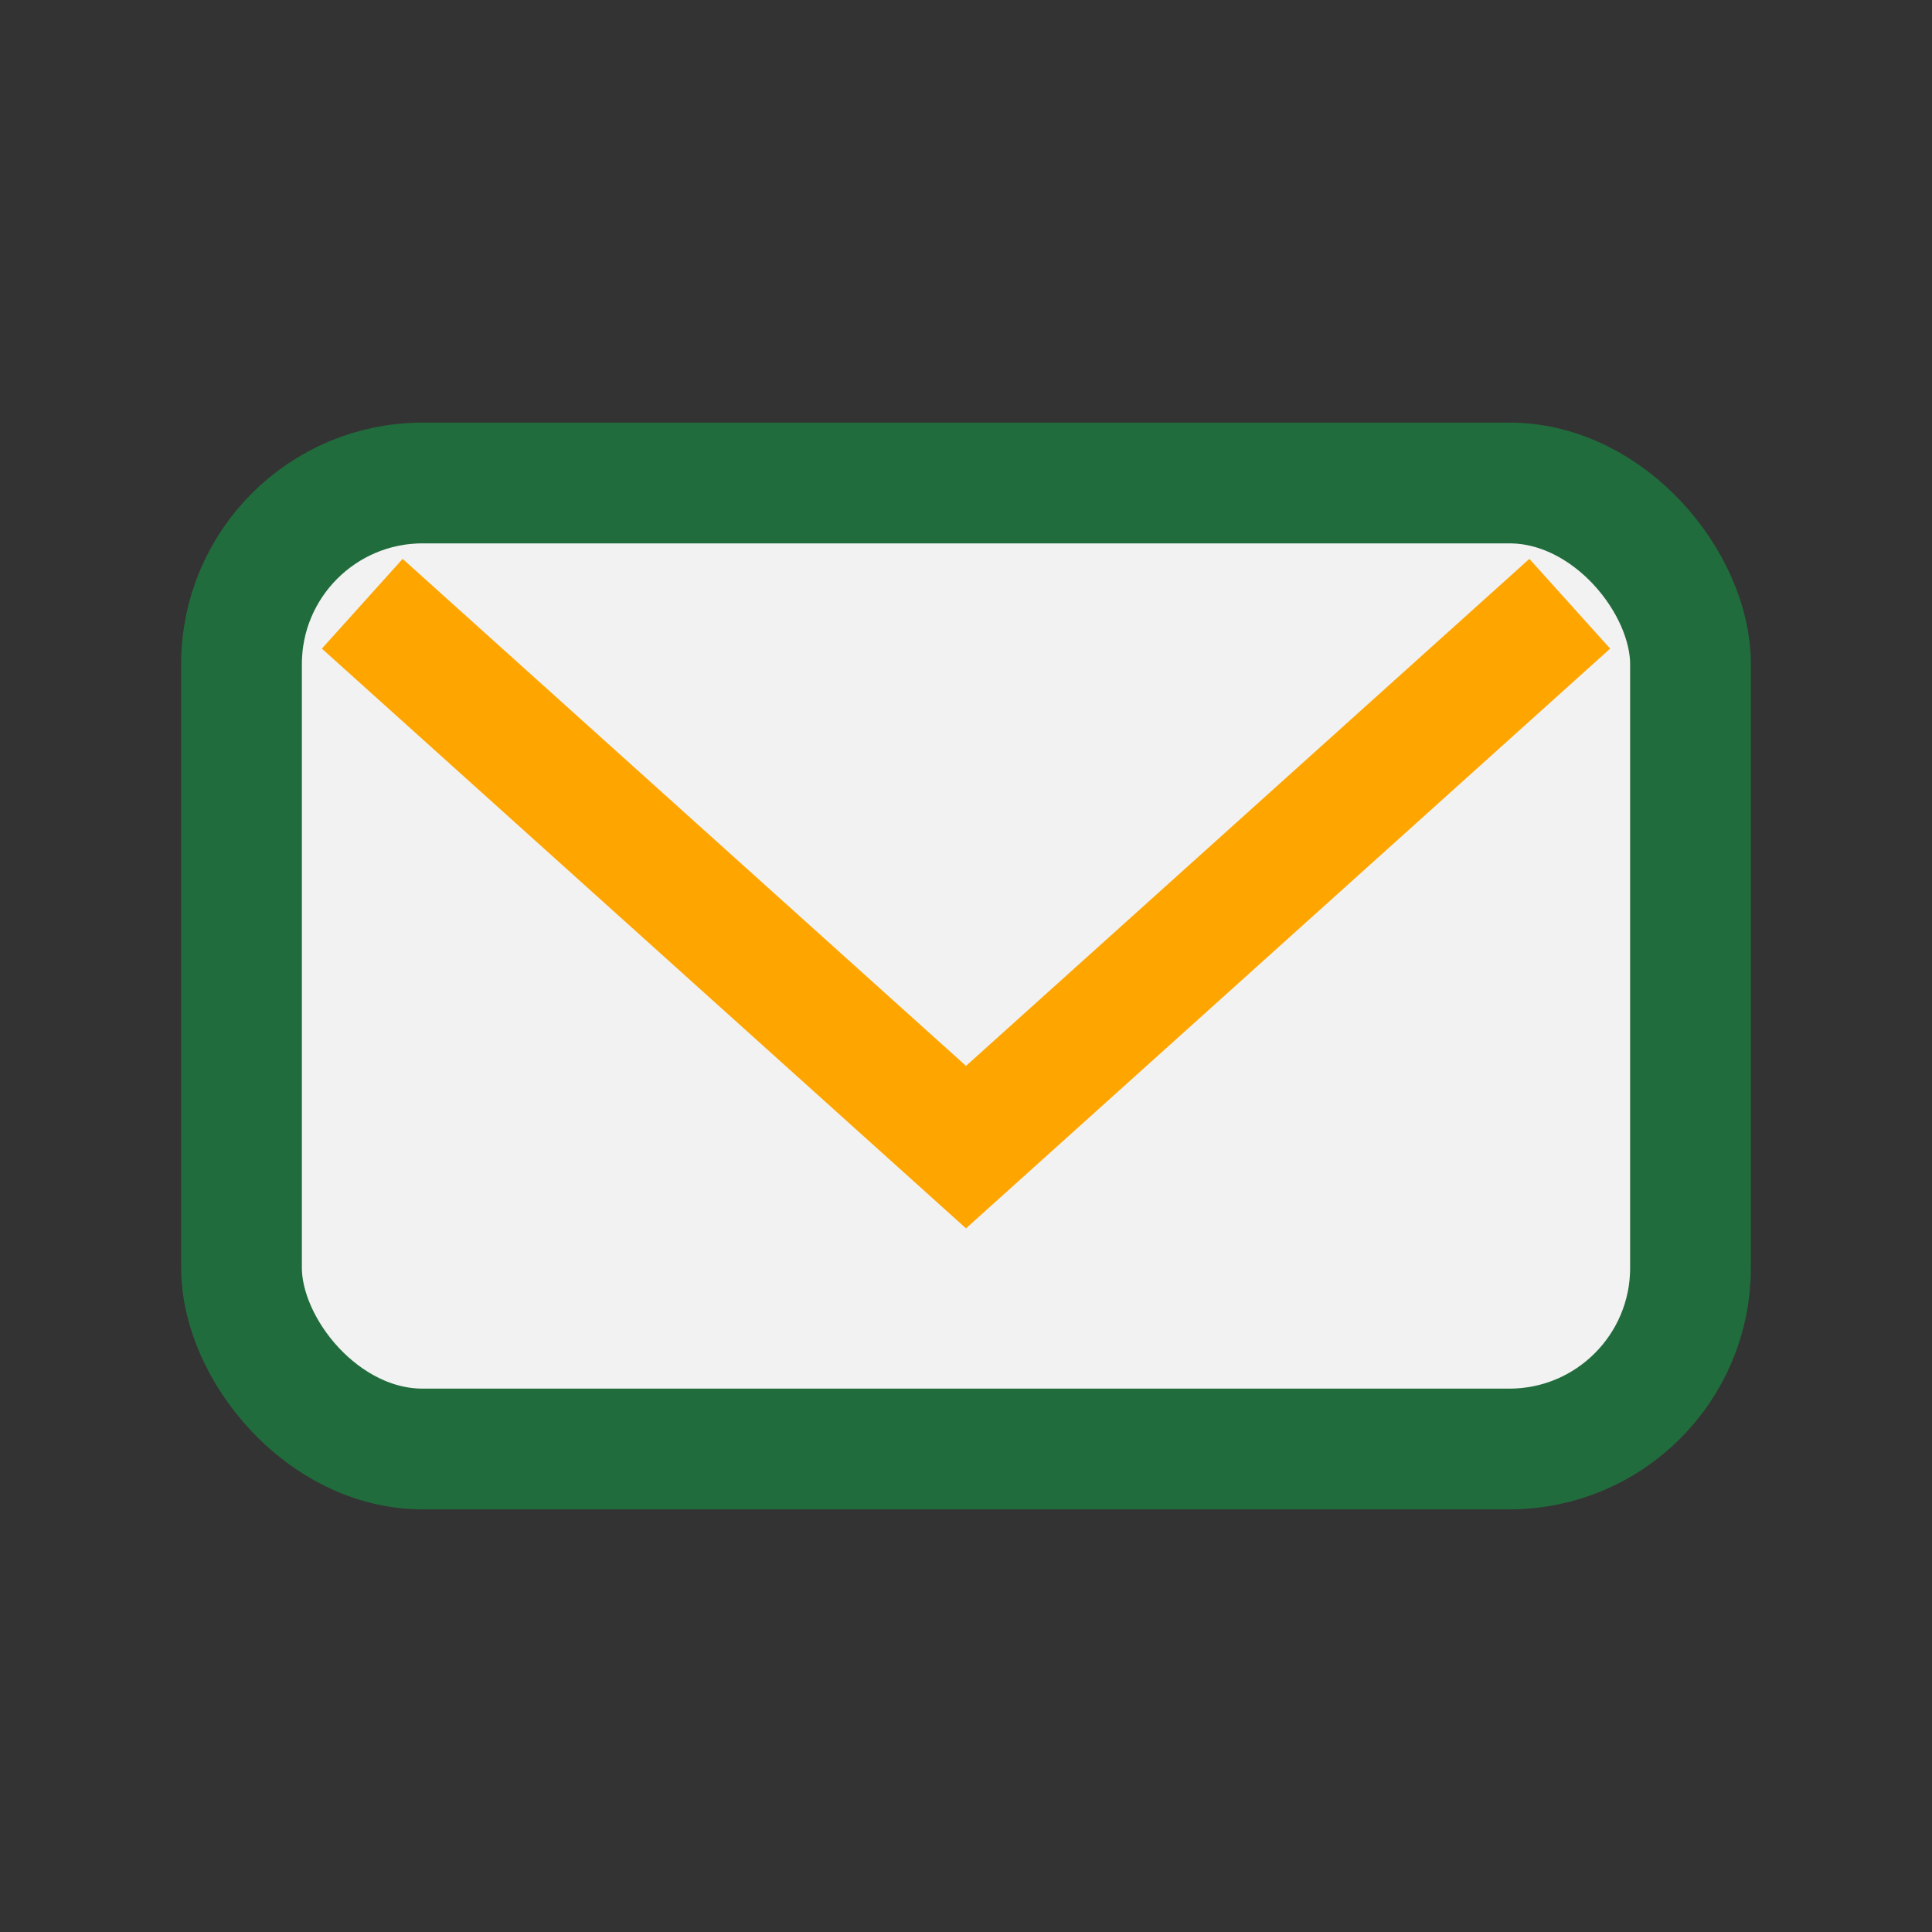
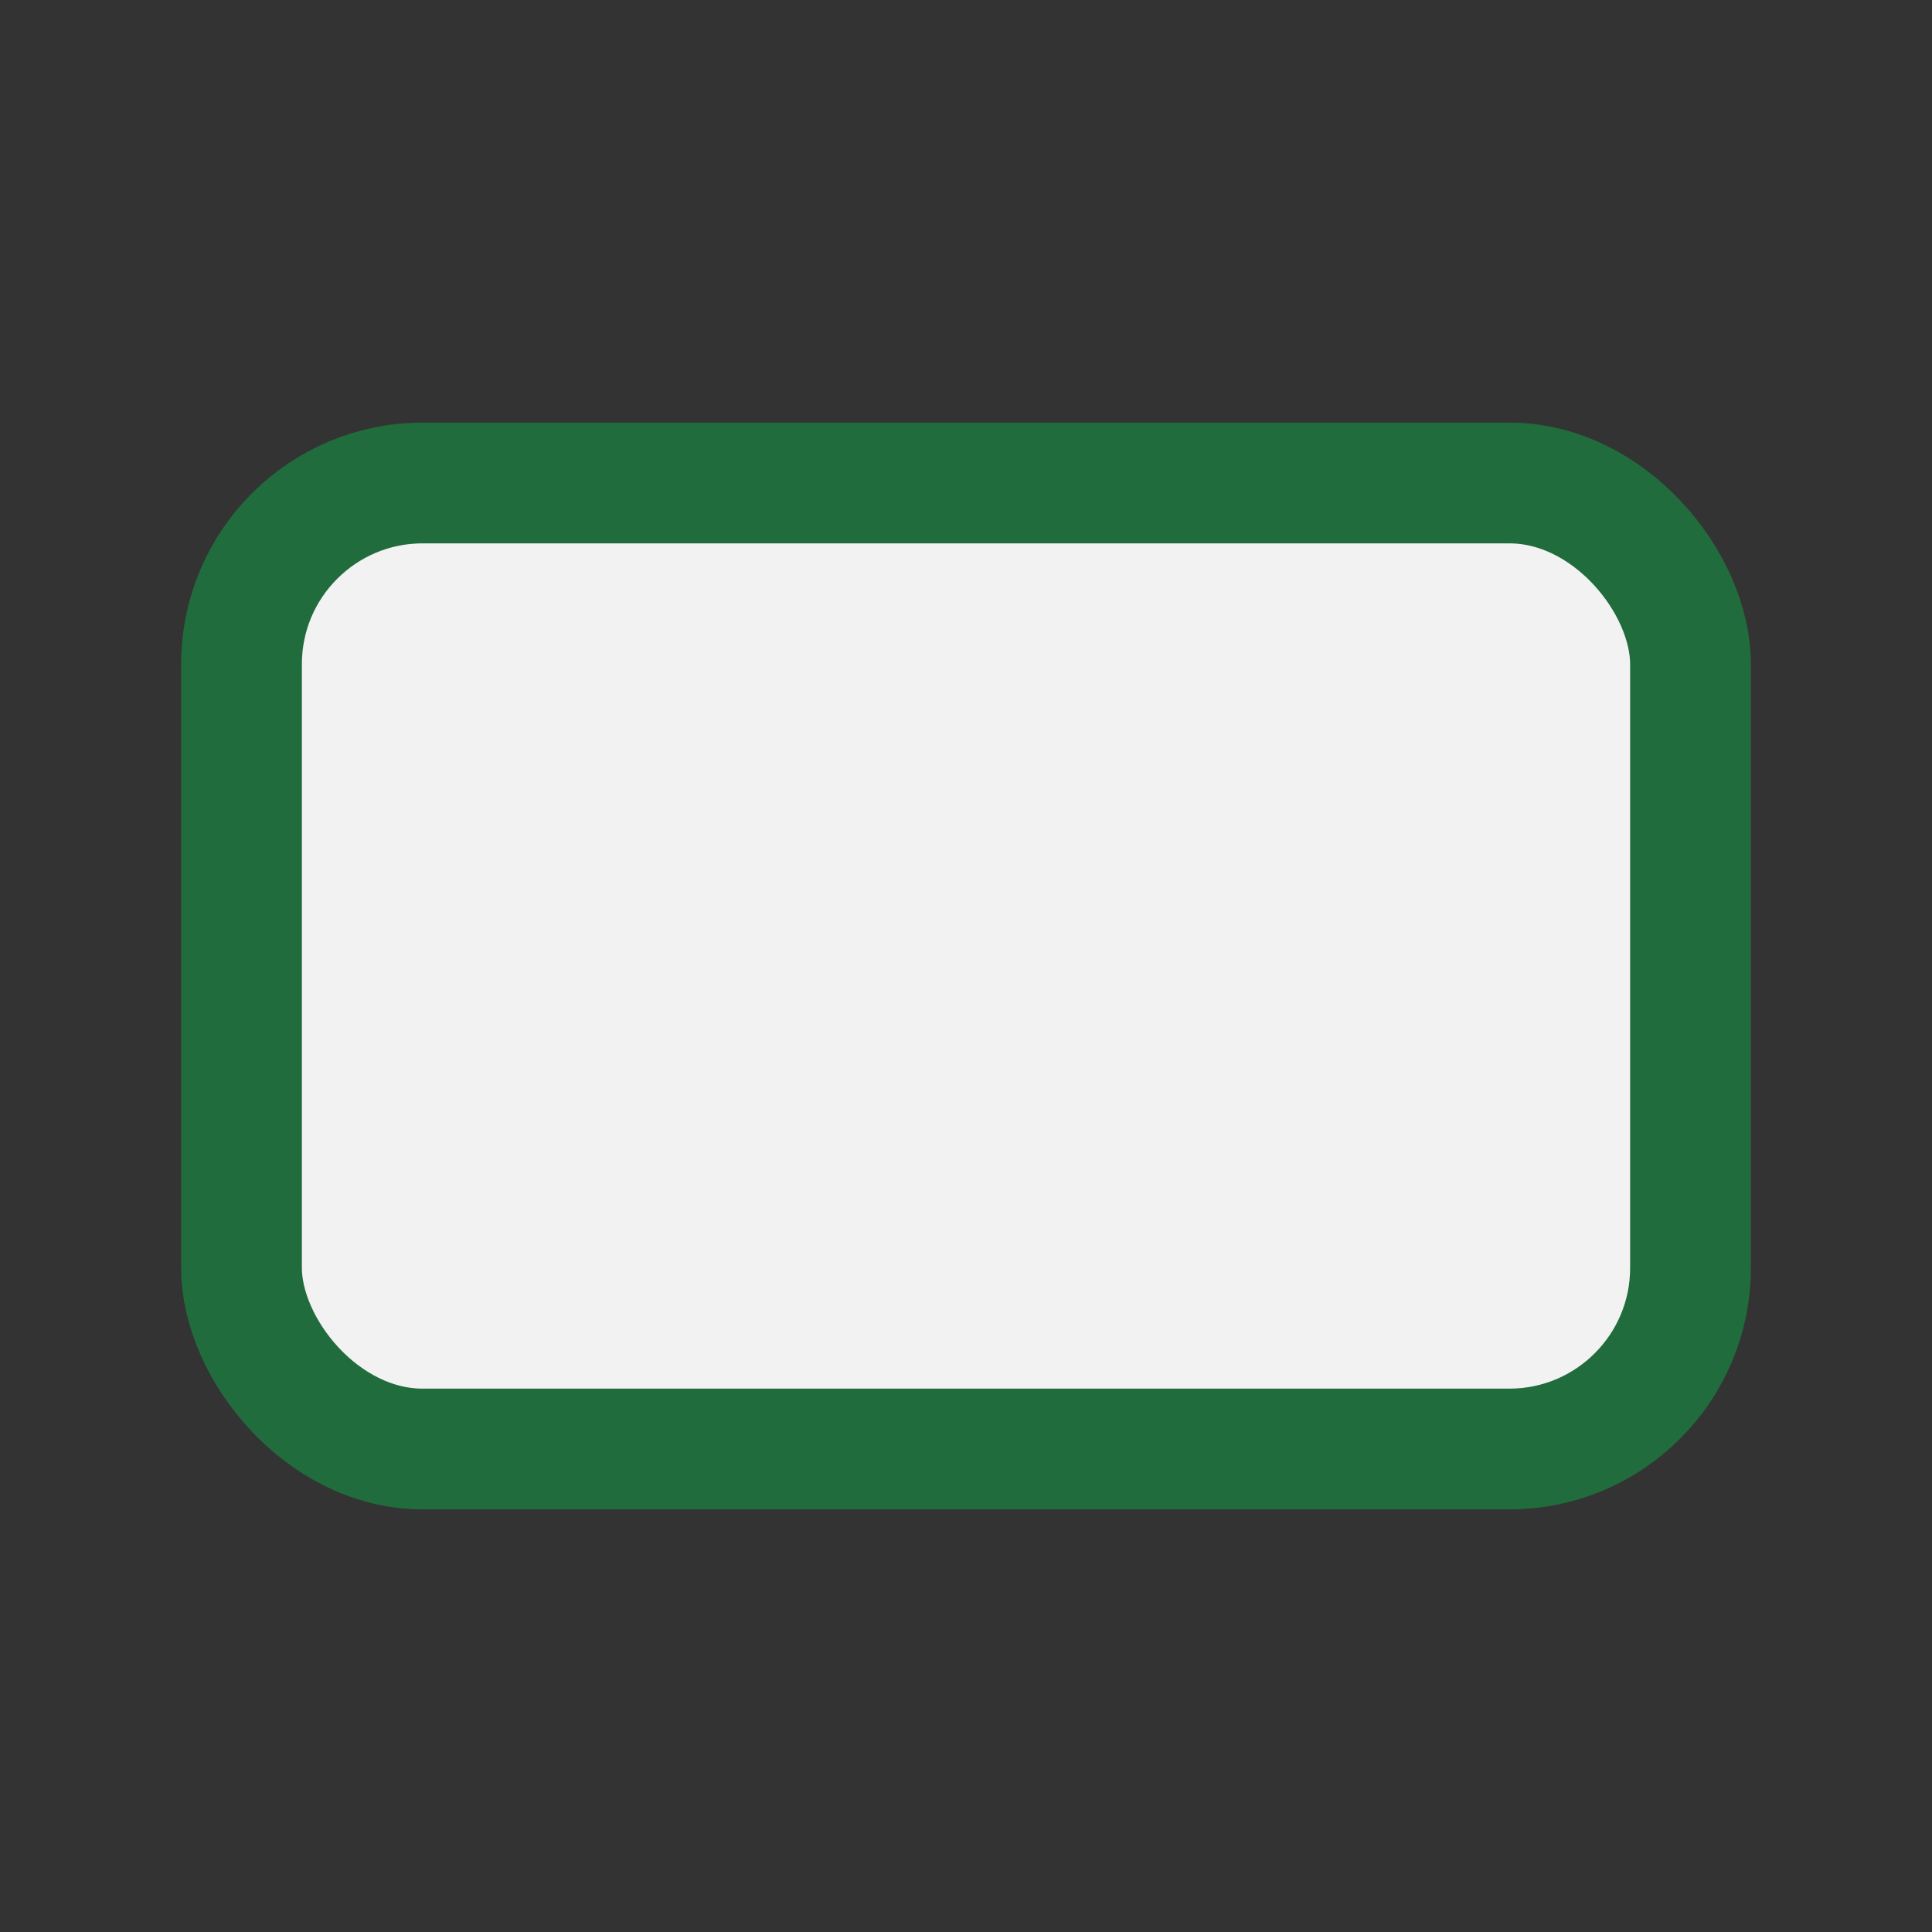
<svg xmlns="http://www.w3.org/2000/svg" width="32" height="32" viewBox="0 0 32 32">
  <rect x="0" y="0" width="32" height="32" fill="#333333" stroke="none" />
  <rect x="4" y="8" width="24" height="16" rx="3" fill="#F2F2F2" stroke="#216C3C" stroke-width="2" />
-   <path d="M6 10l10 9 10-9" fill="none" stroke="#FFA500" stroke-width="2" />
</svg>